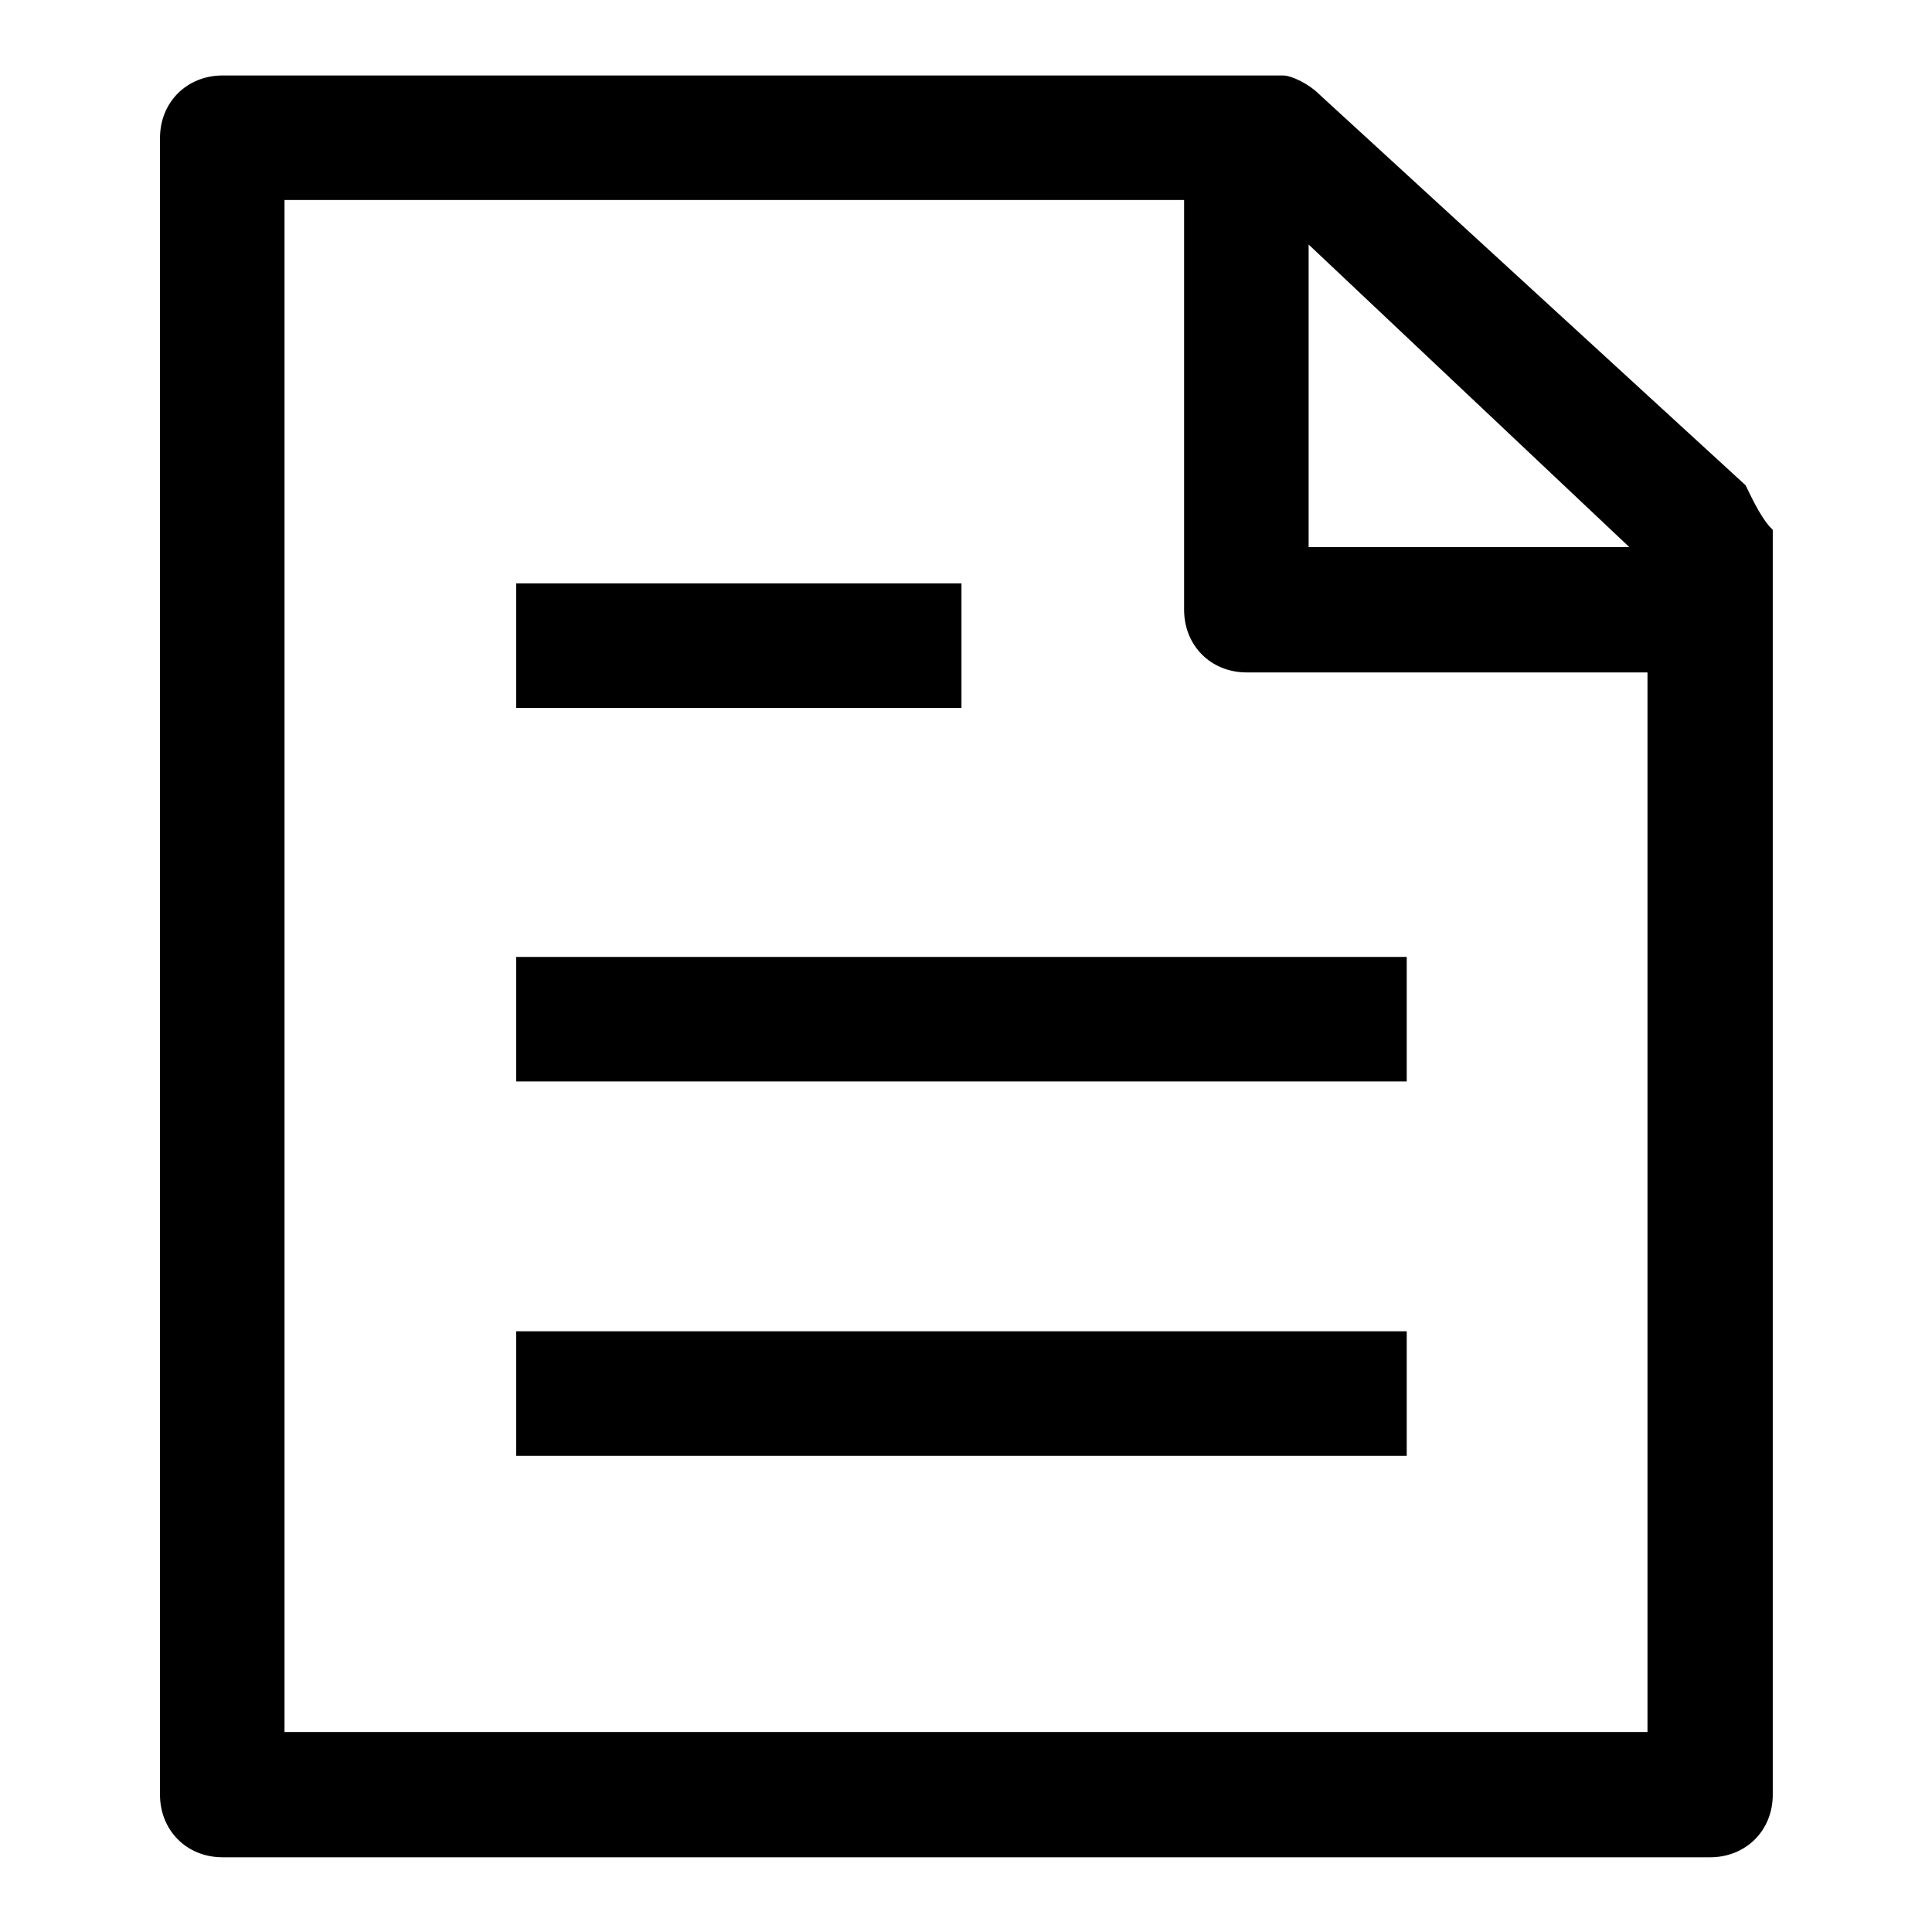
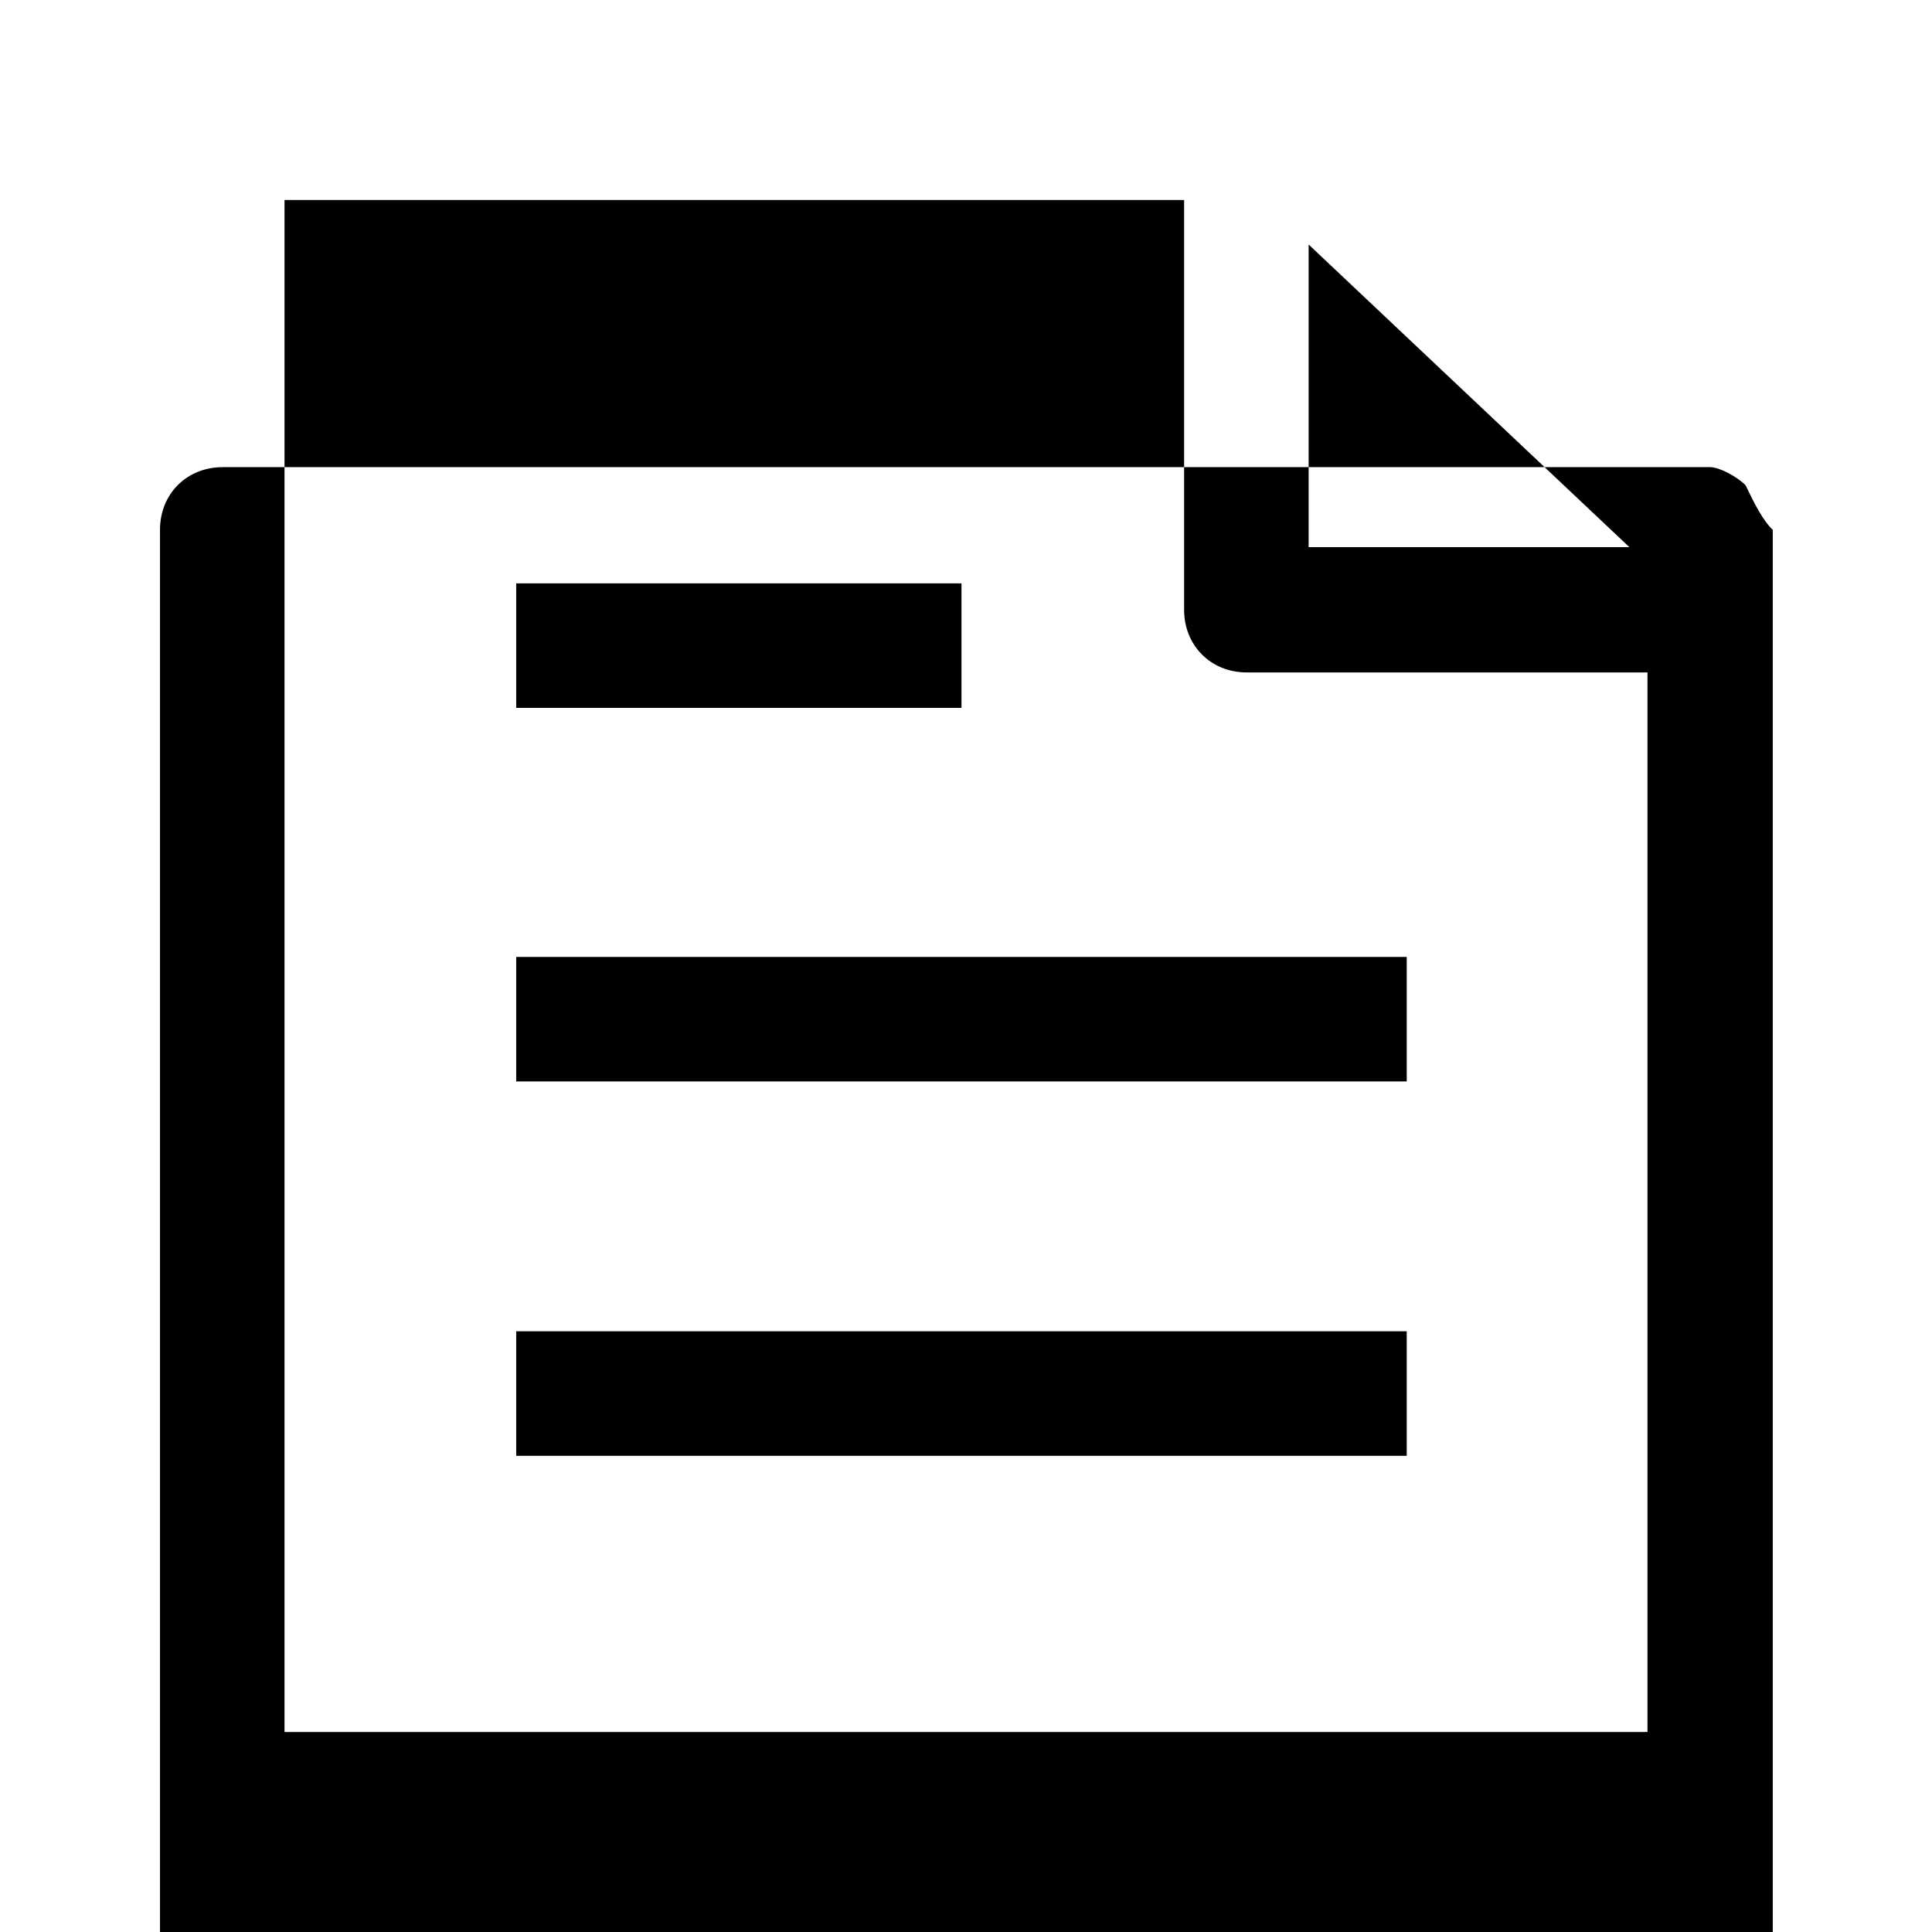
<svg xmlns="http://www.w3.org/2000/svg" version="1.1" x="0px" y="0px" viewBox="0 0 256 256" enable-background="new 0 0 256 256" xml:space="preserve">
  <g>
-     <path fill="#000000" d="M127.4,77.3h-59v16.5h59V77.3z M68.4,143.3h118v-16.5h-118V143.3z M68.4,192.9h118v-16.5h-118V192.9z  M231.3,64.3l-56.6-51.9c-1.2-1.2-3.5-2.4-4.7-2.4H29.5c-4.7,0-8.3,3.5-8.3,8.3v219.5c0,4.7,3.5,8.3,8.3,8.3h197.1 c4.7,0,8.3-3.5,8.3-8.3V70.2C233.6,69,232.4,66.6,231.3,64.3z M173.4,32.4l42.5,40.1h-42.5V32.4z M217.1,229.5H37.7v-203h119.2 v54.3c0,4.7,3.5,8.3,8.3,8.3h53.1v140.4H217.1z" />
+     <path fill="#000000" d="M127.4,77.3h-59v16.5h59V77.3z M68.4,143.3h118v-16.5h-118V143.3z M68.4,192.9h118v-16.5h-118V192.9z  M231.3,64.3c-1.2-1.2-3.5-2.4-4.7-2.4H29.5c-4.7,0-8.3,3.5-8.3,8.3v219.5c0,4.7,3.5,8.3,8.3,8.3h197.1 c4.7,0,8.3-3.5,8.3-8.3V70.2C233.6,69,232.4,66.6,231.3,64.3z M173.4,32.4l42.5,40.1h-42.5V32.4z M217.1,229.5H37.7v-203h119.2 v54.3c0,4.7,3.5,8.3,8.3,8.3h53.1v140.4H217.1z" />
  </g>
</svg>